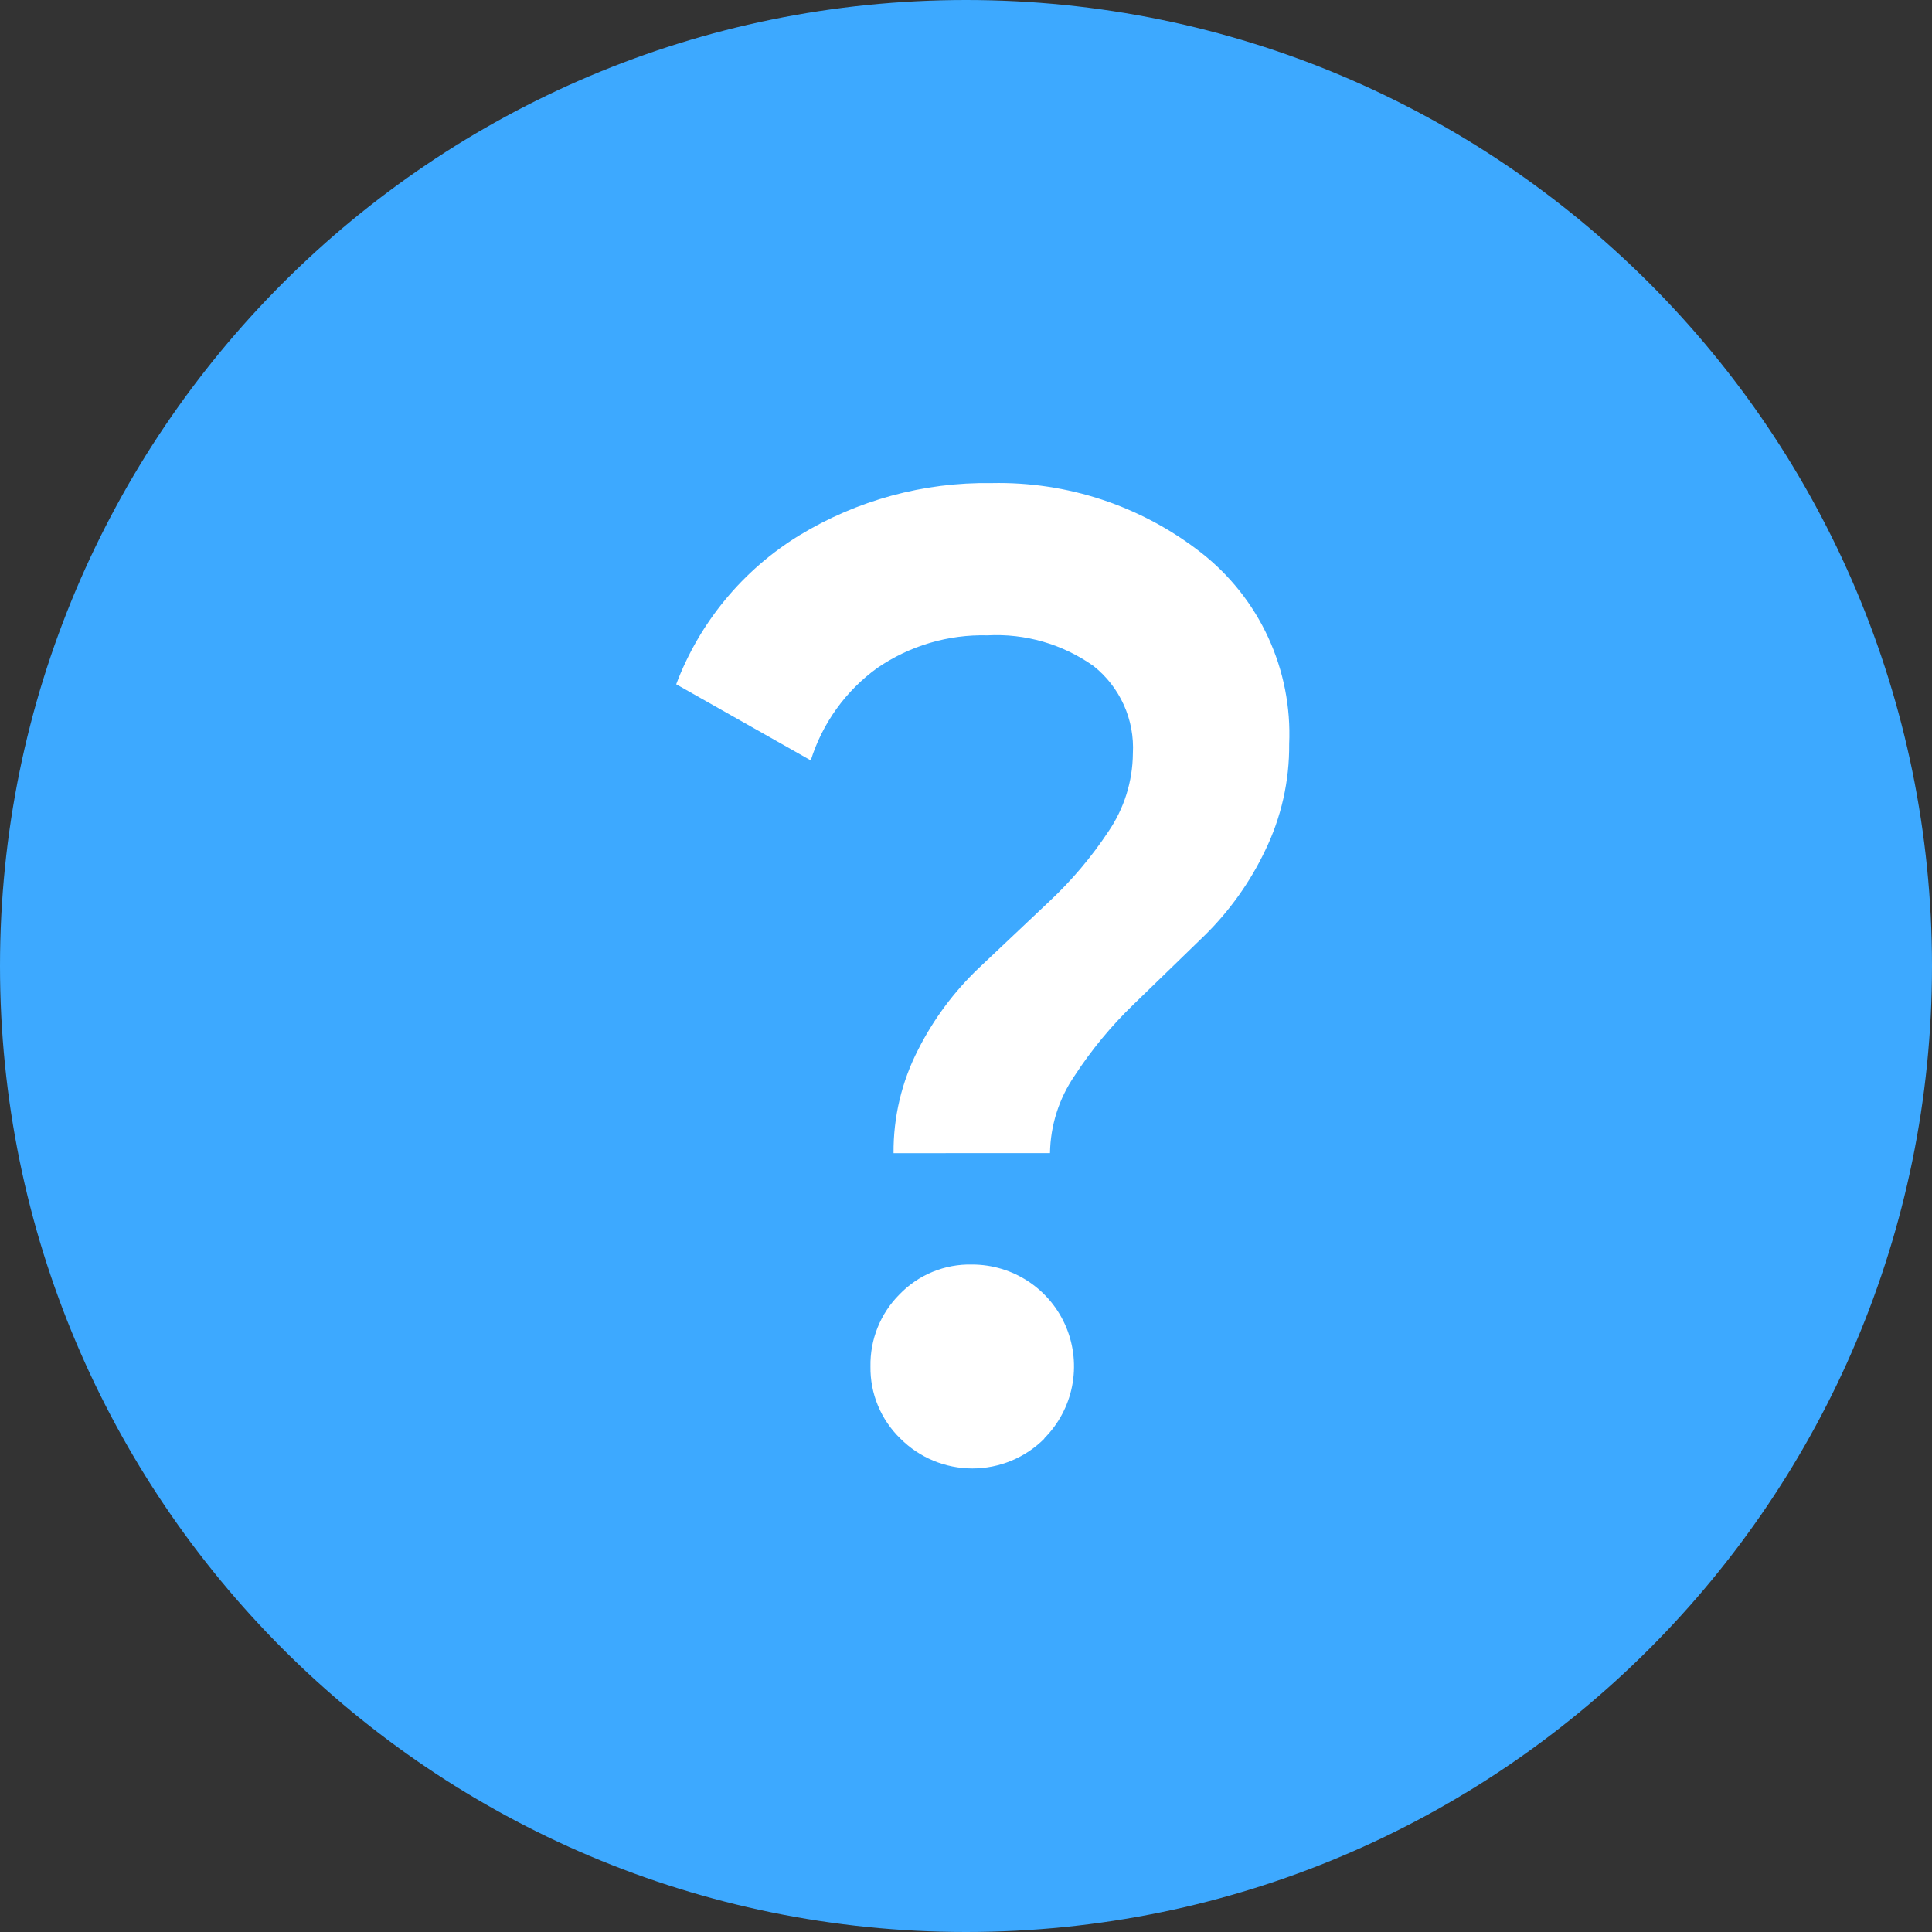
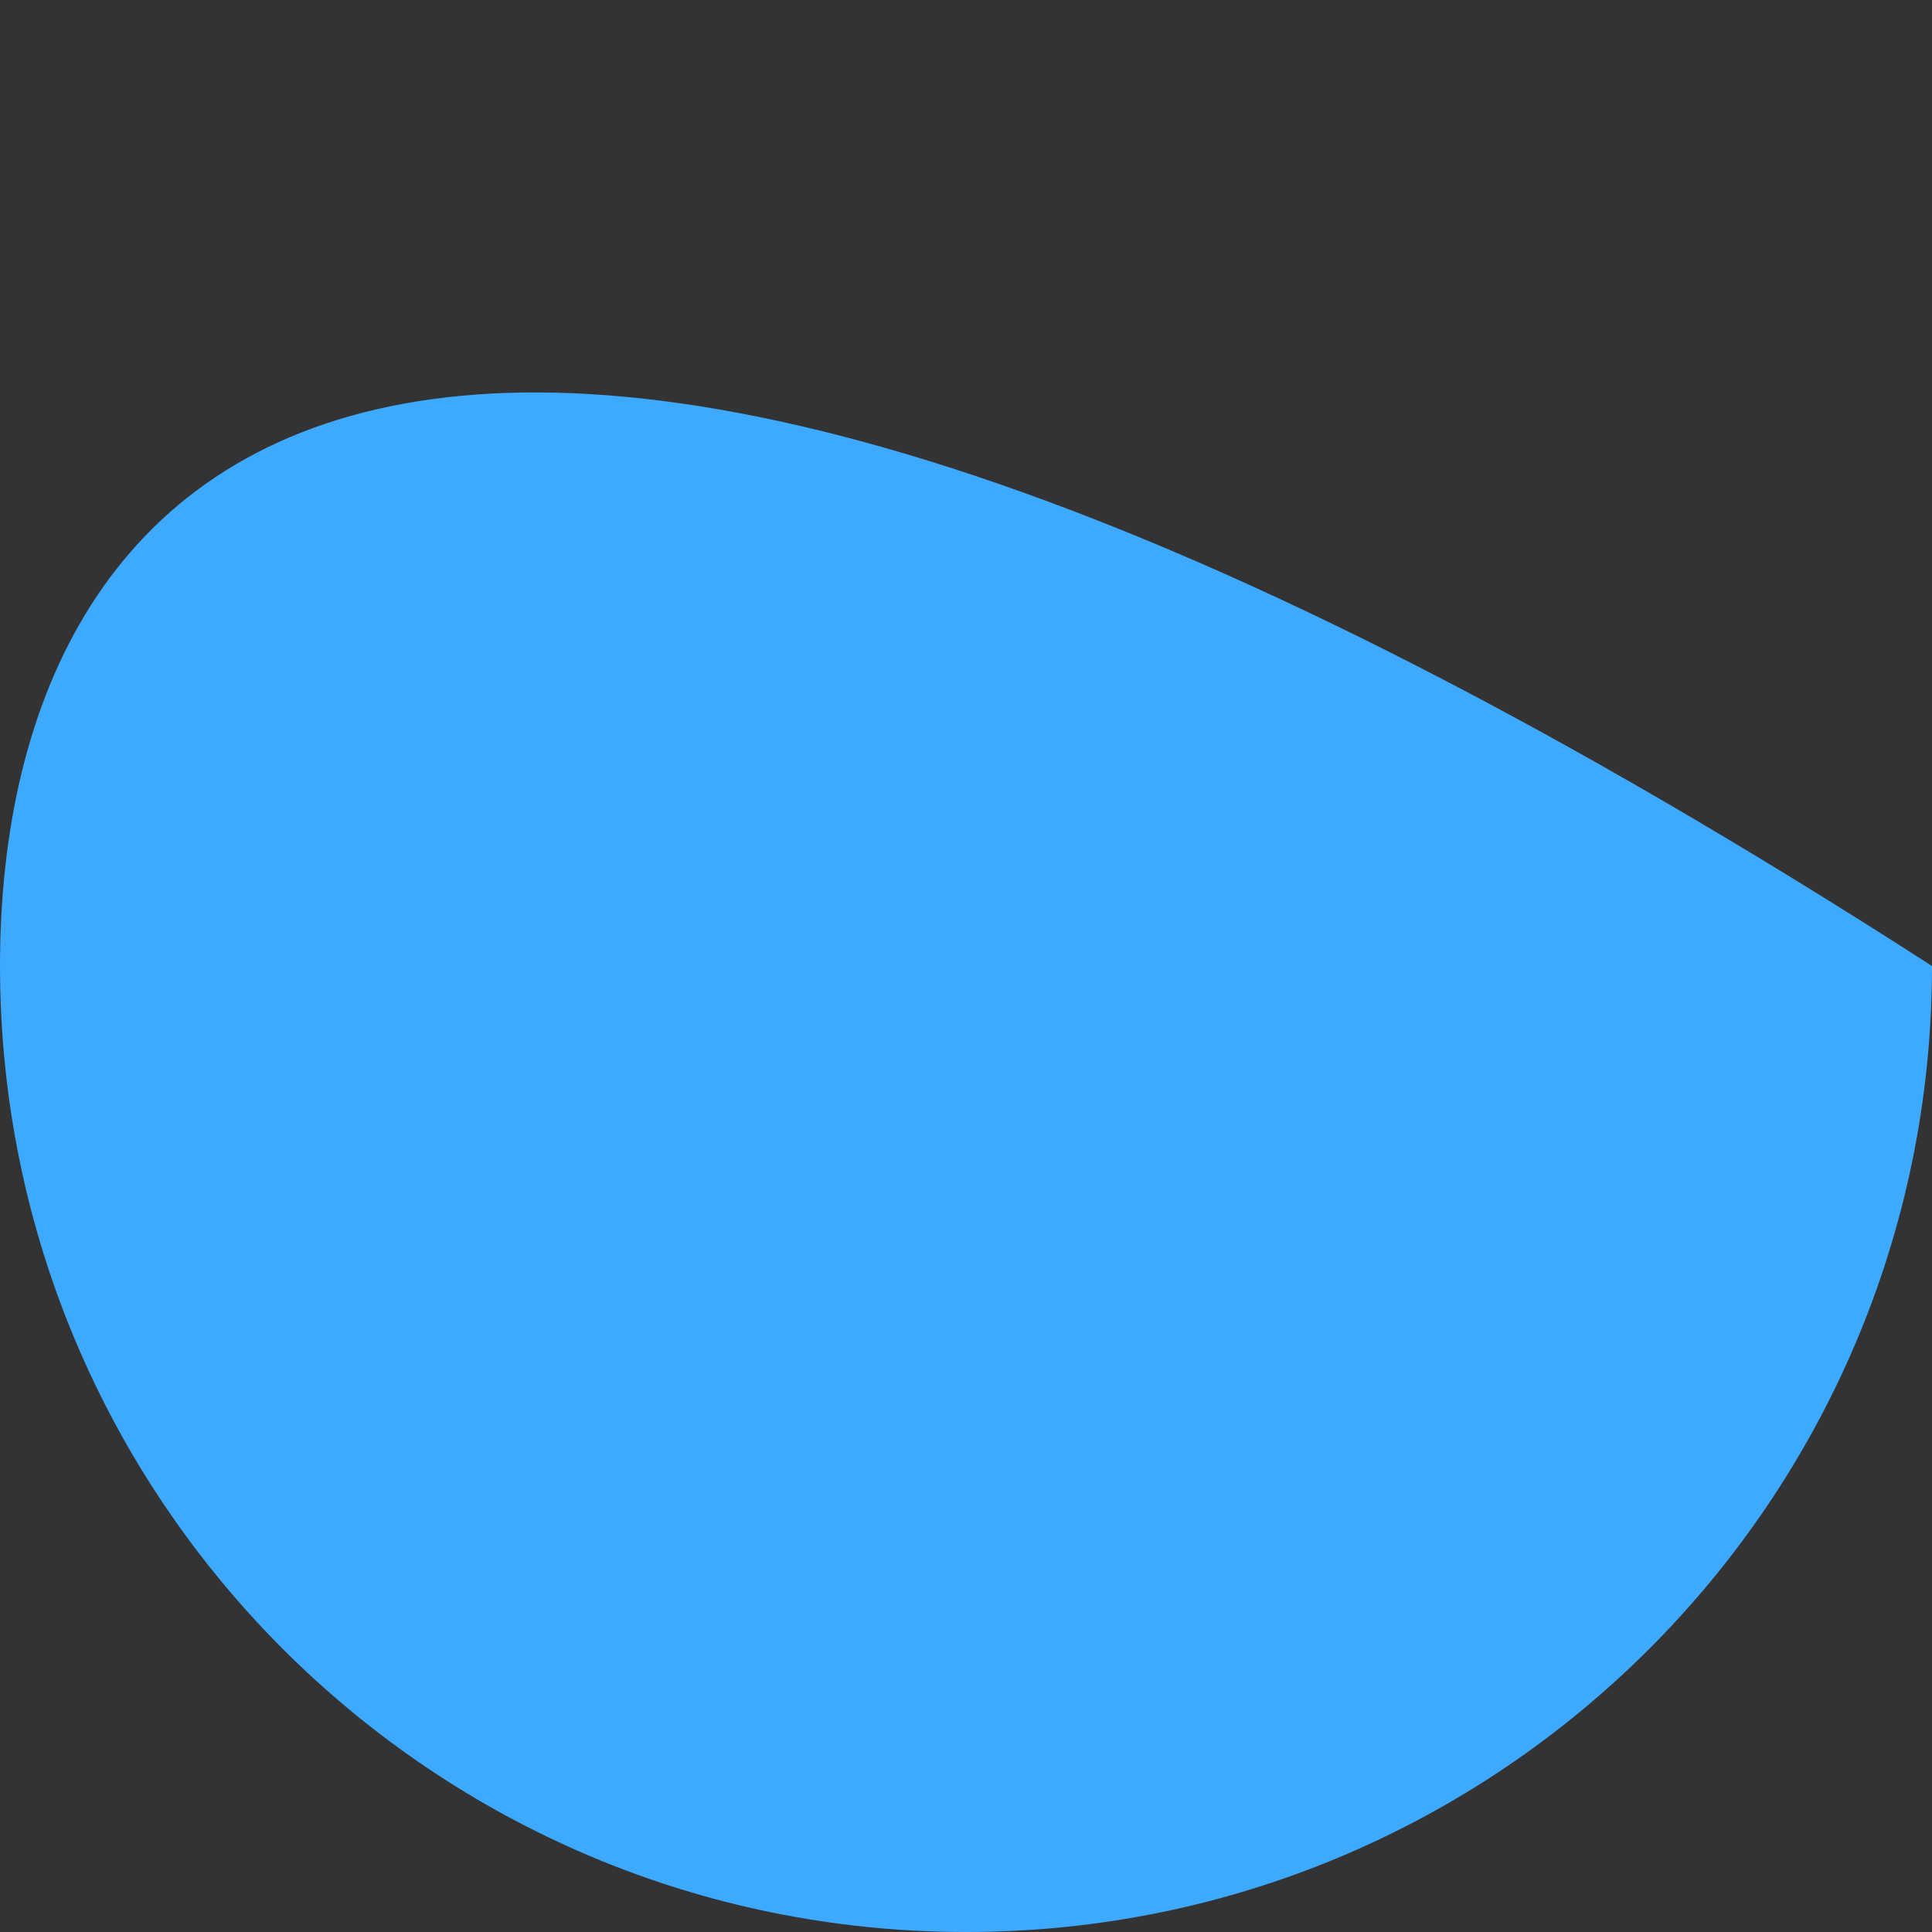
<svg xmlns="http://www.w3.org/2000/svg" width="40" height="40" viewBox="0 0 40 40" fill="none">
  <rect x="0" y="0" width="40" height="40" fill="#333333" stroke="none" />
-   <path d="M20 40C31.046 40 40 31.046 40 20C40 8.954 31.046 0 20 0C8.954 0 0 8.954 0 20C0 31.046 8.954 40 20 40Z" fill="#3DA9FF" />
-   <path d="M18.5 23.875C18.494 23.131 18.668 22.397 19.007 21.736C19.325 21.105 19.749 20.534 20.26 20.047L21.721 18.667C22.185 18.233 22.596 17.747 22.947 17.218C23.273 16.741 23.45 16.179 23.455 15.602C23.474 15.256 23.41 14.91 23.268 14.595C23.125 14.279 22.91 14.002 22.638 13.787C21.998 13.335 21.225 13.112 20.443 13.154C19.631 13.133 18.834 13.369 18.164 13.829C17.51 14.301 17.027 14.973 16.786 15.743L14 14.167C14.483 12.886 15.379 11.802 16.546 11.086C17.744 10.356 19.125 9.98 20.528 10.002C22.094 9.967 23.625 10.474 24.861 11.437C25.46 11.904 25.939 12.507 26.257 13.197C26.575 13.887 26.724 14.643 26.691 15.402C26.698 16.168 26.527 16.926 26.191 17.615C25.879 18.267 25.456 18.861 24.94 19.368L23.472 20.792C23.009 21.238 22.598 21.735 22.247 22.274C21.924 22.746 21.748 23.302 21.739 23.874L18.5 23.875ZM21.624 29.784C21.428 29.98 21.196 30.136 20.94 30.242C20.684 30.348 20.41 30.403 20.133 30.403C19.855 30.403 19.581 30.348 19.325 30.242C19.069 30.136 18.837 29.98 18.641 29.784C18.441 29.59 18.283 29.358 18.177 29.102C18.07 28.845 18.018 28.569 18.022 28.292C18.017 28.015 18.067 27.741 18.17 27.485C18.273 27.228 18.427 26.995 18.622 26.8C18.816 26.598 19.05 26.438 19.309 26.332C19.569 26.225 19.847 26.174 20.127 26.181C20.544 26.181 20.952 26.304 21.299 26.536C21.646 26.767 21.916 27.097 22.076 27.482C22.235 27.867 22.277 28.292 22.196 28.701C22.115 29.11 21.914 29.486 21.619 29.781" fill="white" />
+   <path d="M20 40C31.046 40 40 31.046 40 20C8.954 0 0 8.954 0 20C0 31.046 8.954 40 20 40Z" fill="#3DA9FF" />
</svg>